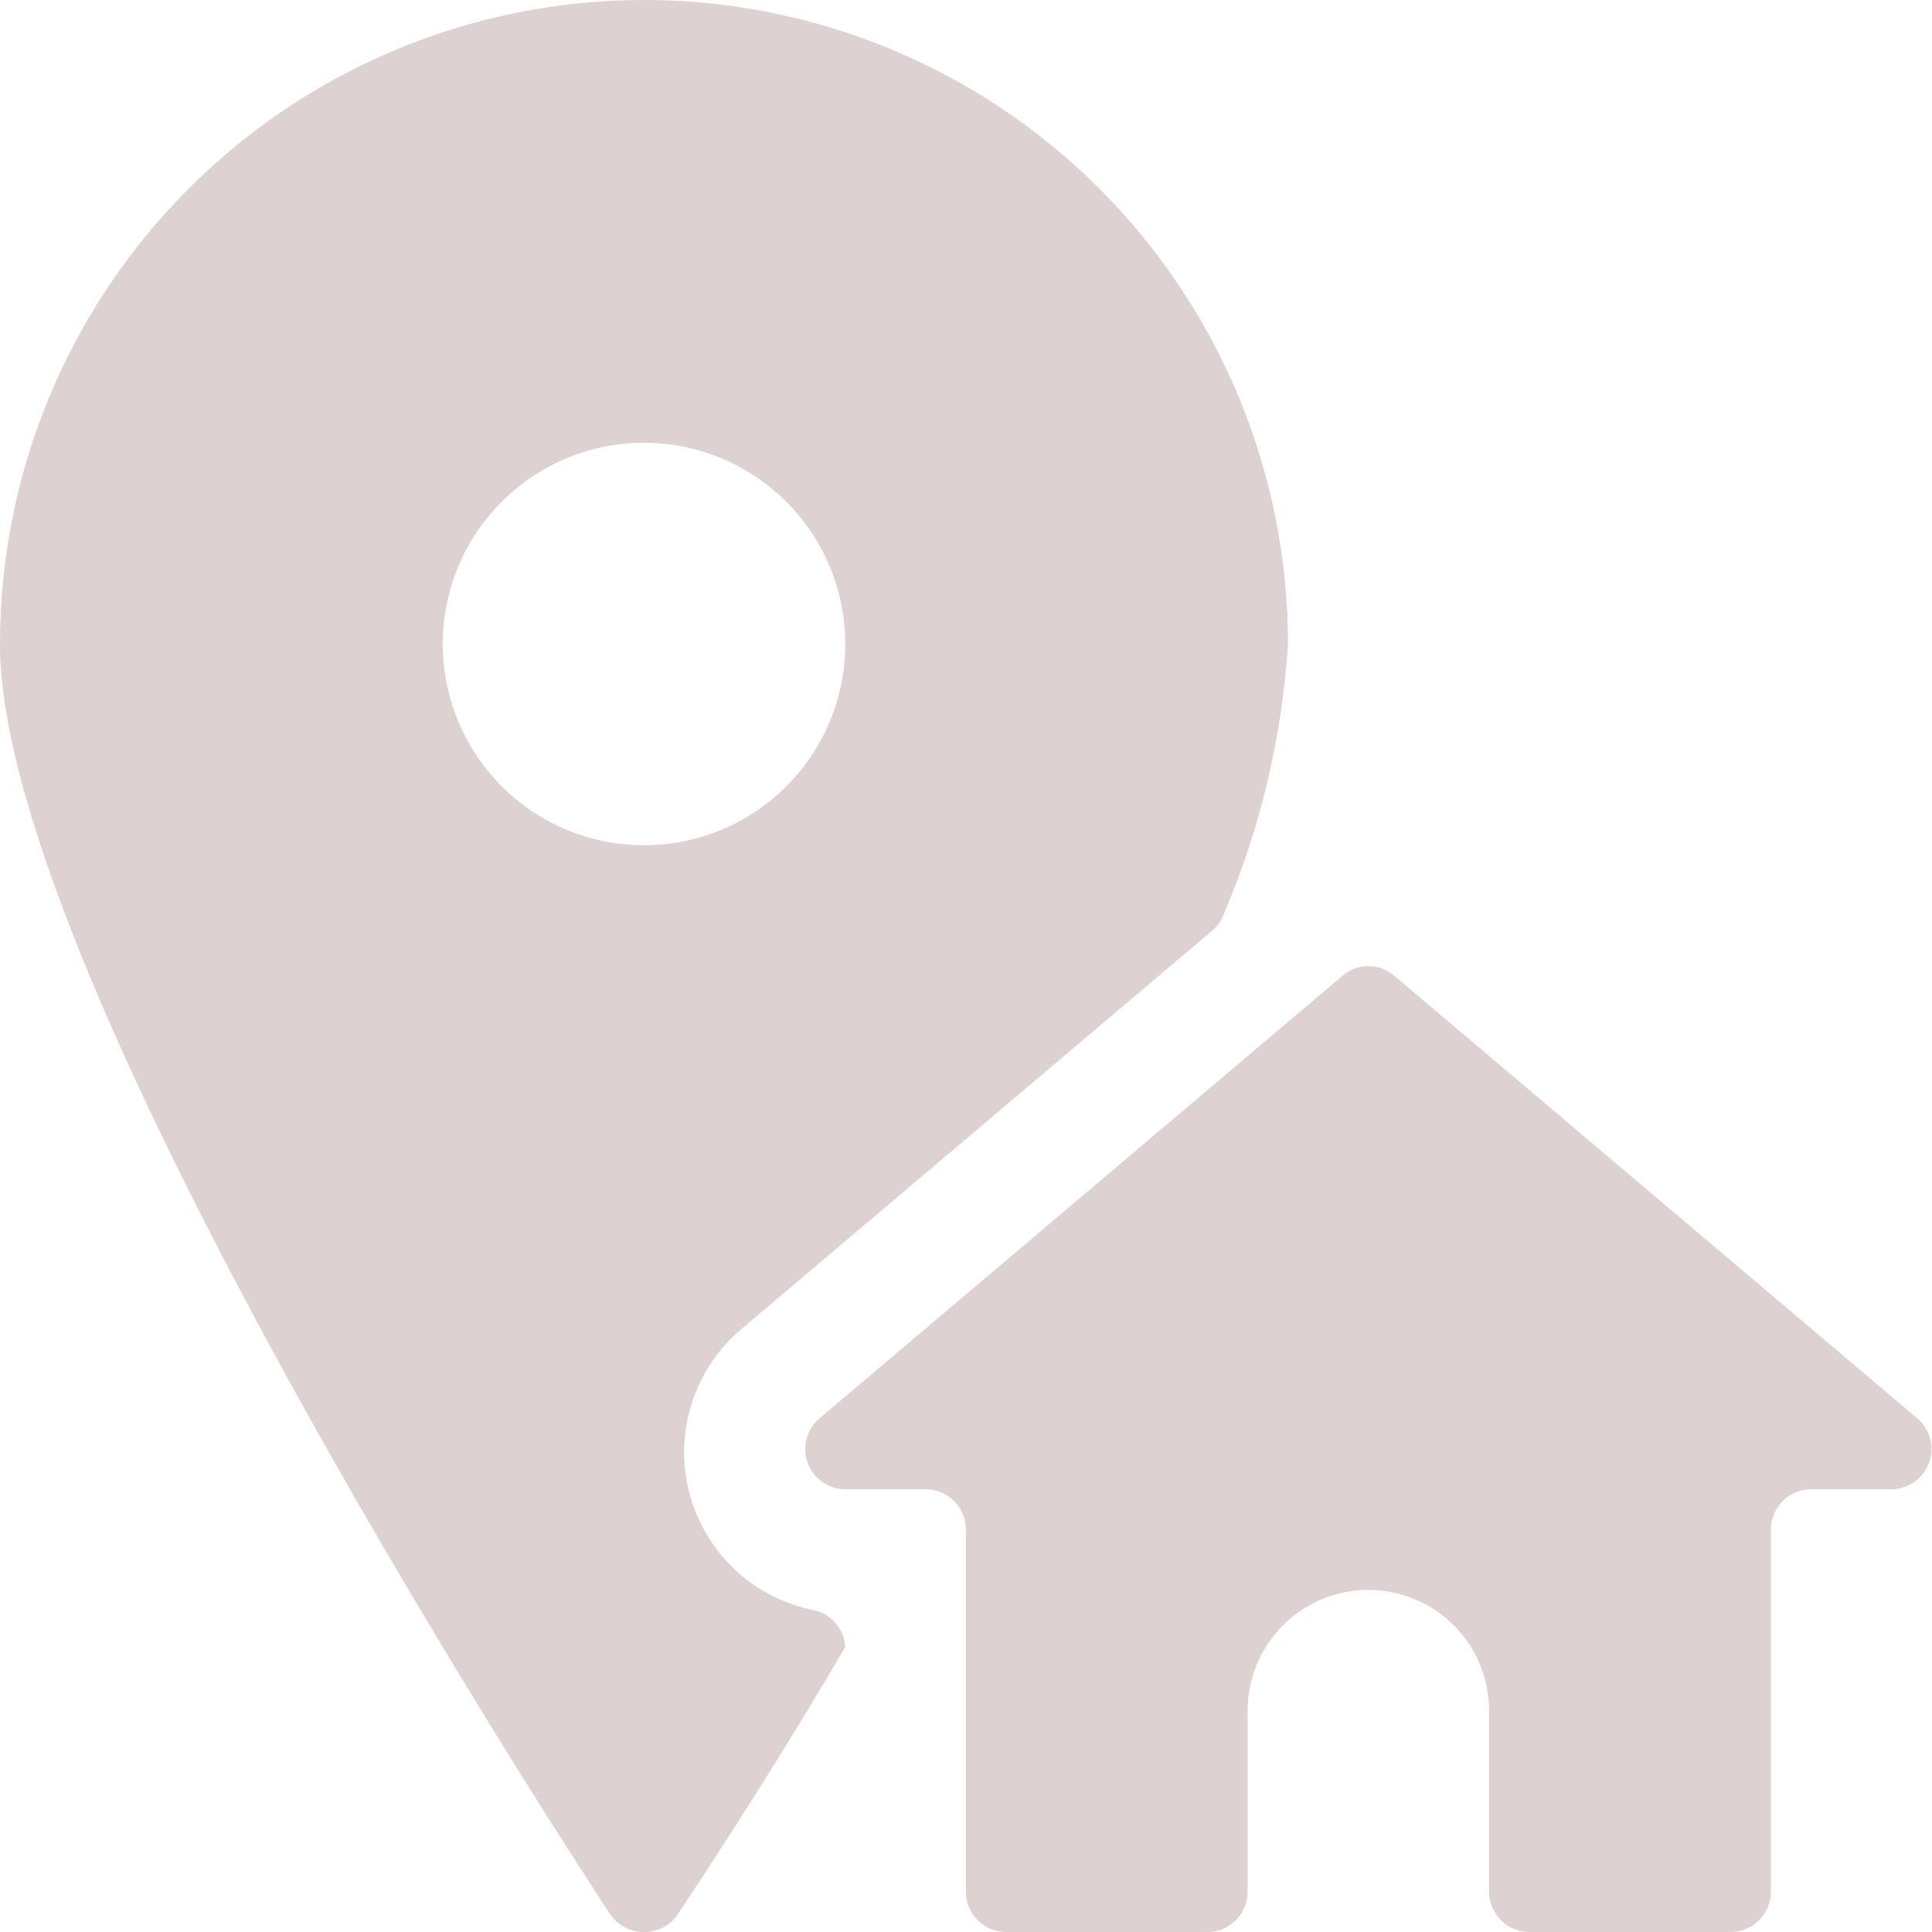
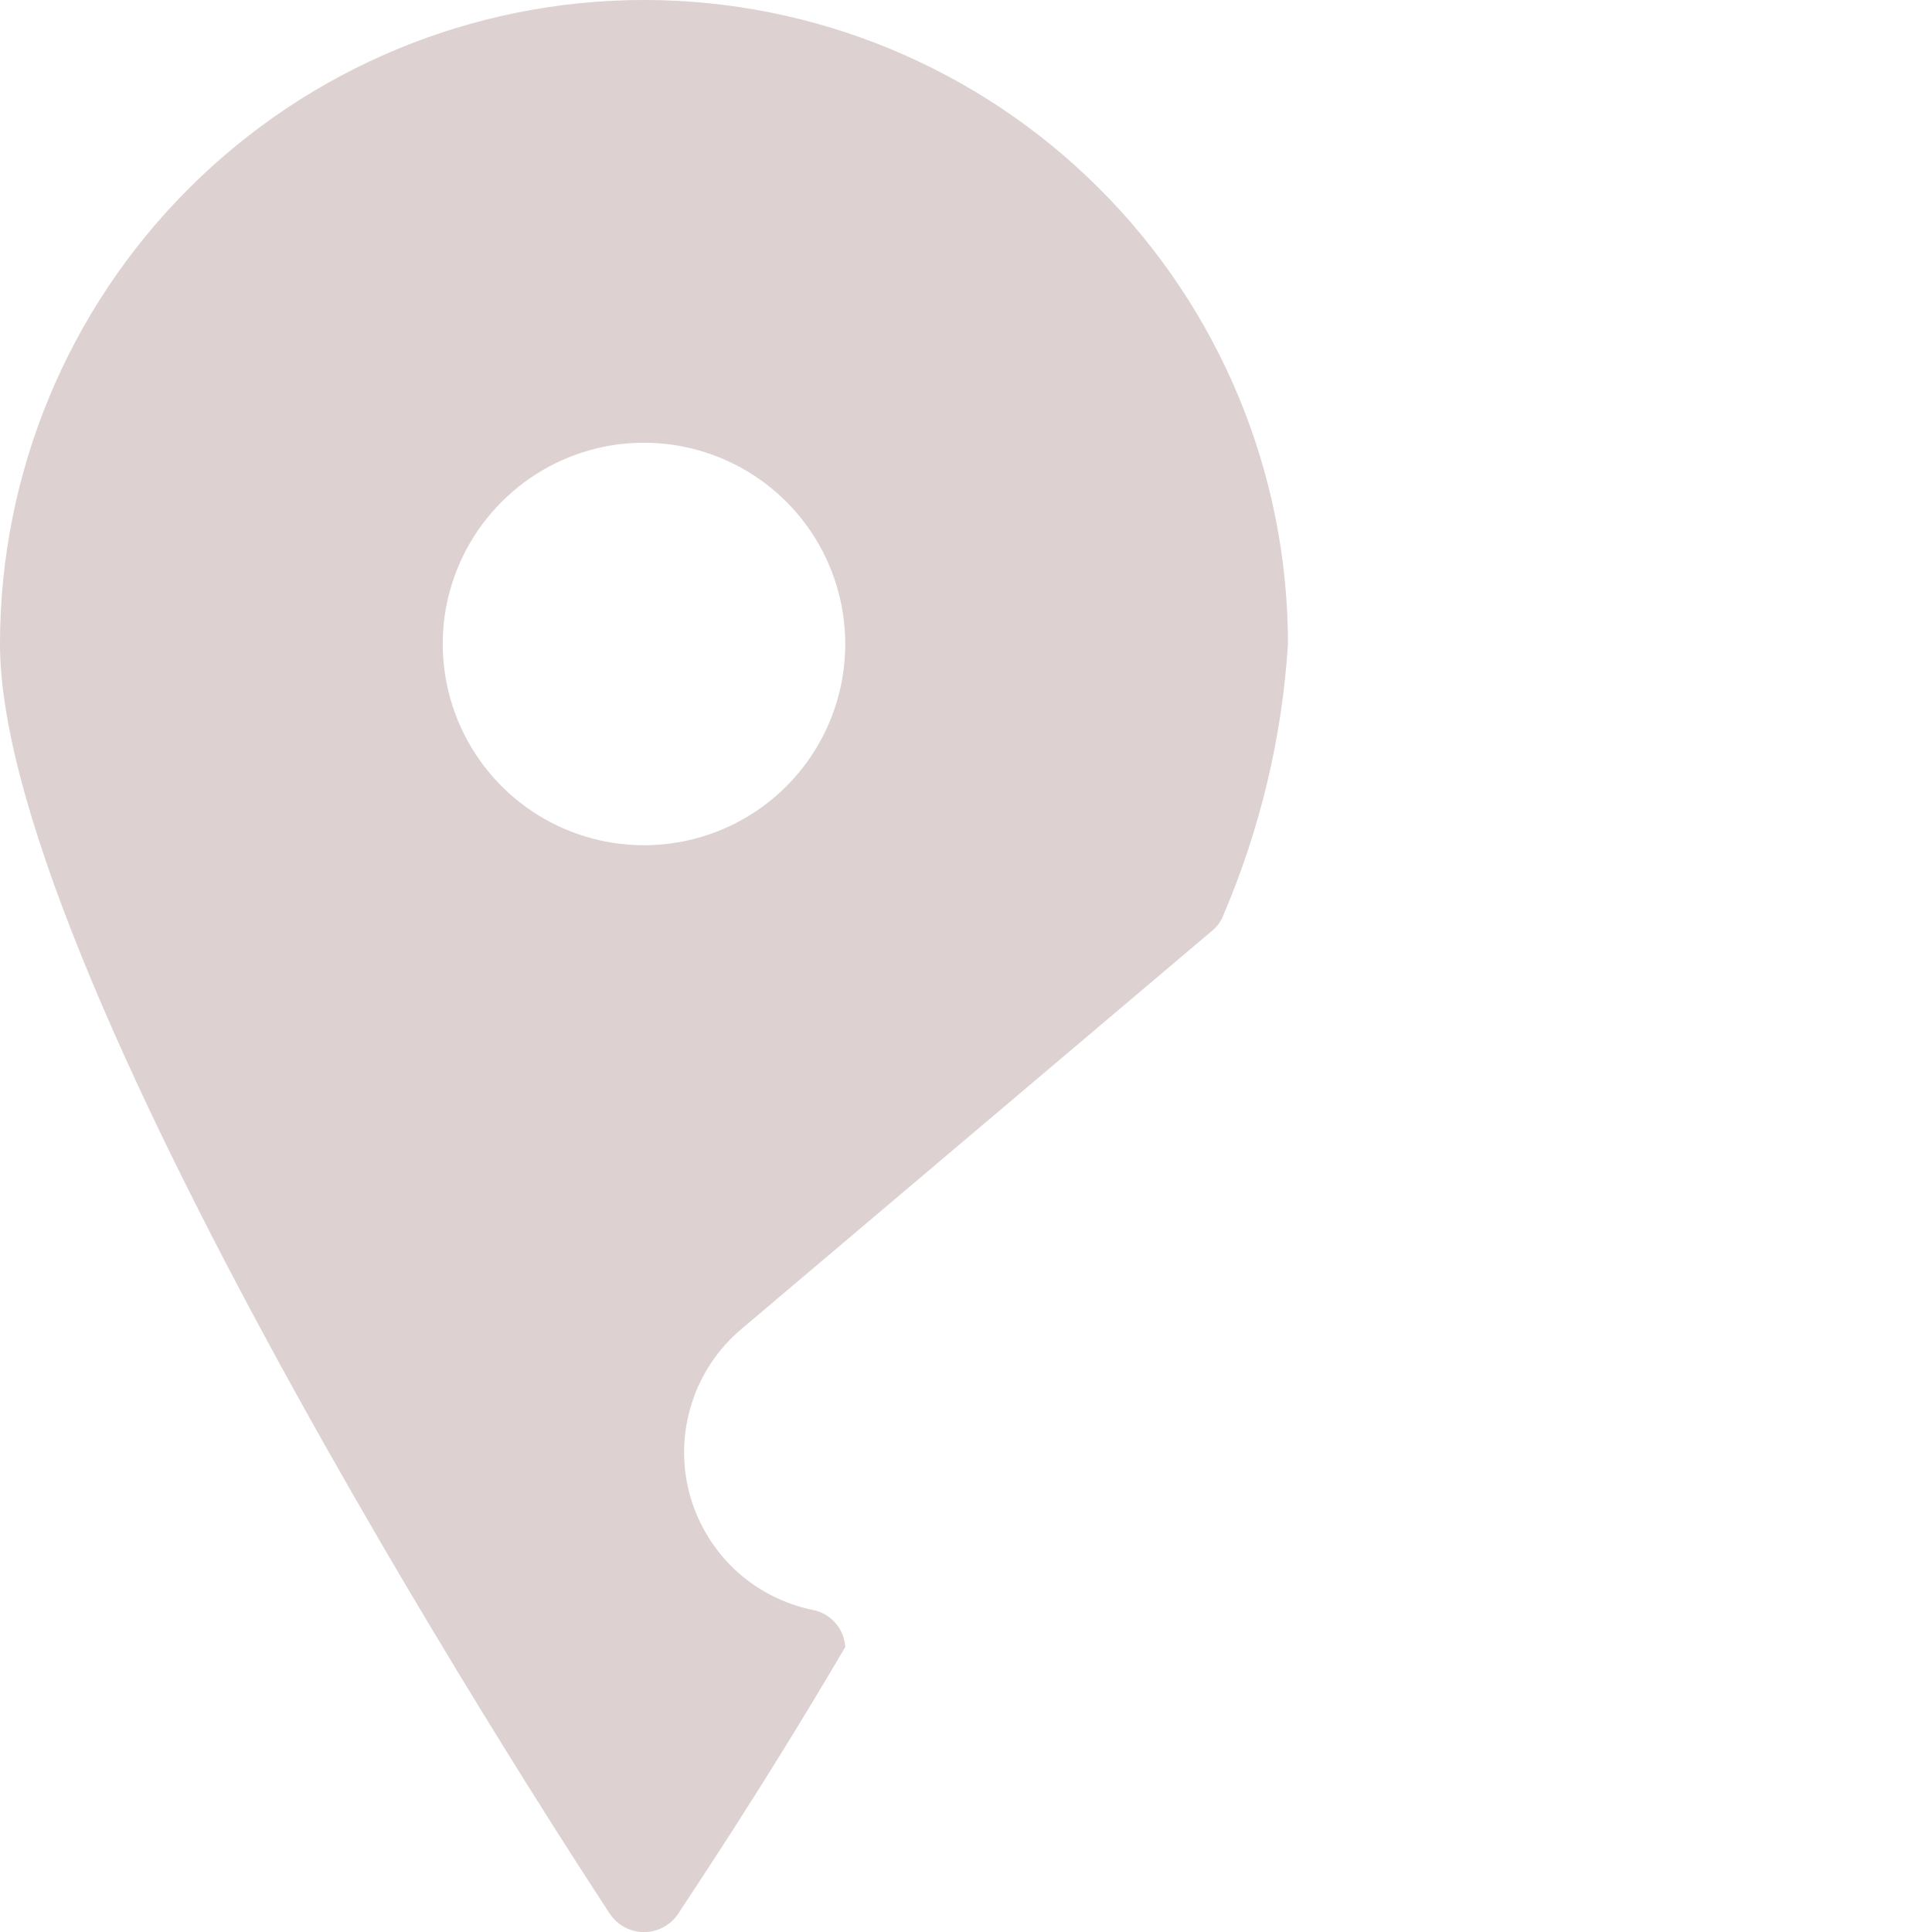
<svg xmlns="http://www.w3.org/2000/svg" width="20" height="20" viewBox="0 0 20 20" fill="none">
  <g clip-path="url(#clip0_397_7522)">
    <path d="M8.417 16.667C8.11 16.604 7.826 16.457 7.599 16.241C7.372 16.024 7.211 15.749 7.133 15.445C7.056 15.142 7.066 14.822 7.162 14.524C7.257 14.226 7.435 13.96 7.675 13.758L12.55 9.633C12.603 9.589 12.643 9.531 12.667 9.467C13.046 8.578 13.272 7.631 13.333 6.667C13.333 4.899 12.631 3.203 11.381 1.953C10.13 0.702 8.435 0 6.667 0C4.899 0 3.203 0.702 1.953 1.953C0.702 3.203 0 4.899 0 6.667C0 10.2 6.058 19.425 6.317 19.817C6.356 19.873 6.408 19.92 6.469 19.952C6.53 19.984 6.598 20.001 6.667 20.001C6.736 20.001 6.803 19.984 6.864 19.952C6.925 19.92 6.978 19.873 7.017 19.817C7.1 19.683 7.85 18.583 8.75 17.05C8.744 16.958 8.709 16.871 8.649 16.802C8.588 16.732 8.507 16.685 8.417 16.667ZM6.667 8.75C6.255 8.75 5.852 8.628 5.509 8.399C5.167 8.17 4.9 7.845 4.742 7.464C4.584 7.083 4.543 6.664 4.623 6.26C4.704 5.856 4.902 5.485 5.194 5.194C5.485 4.902 5.856 4.704 6.26 4.623C6.664 4.543 7.083 4.584 7.464 4.742C7.845 4.9 8.17 5.167 8.399 5.509C8.628 5.852 8.75 6.255 8.75 6.667C8.75 7.219 8.531 7.749 8.14 8.14C7.749 8.531 7.219 8.75 6.667 8.75Z" fill="#DDD1D1" />
-     <path d="M19.849 14.684L14.432 10.1C14.358 10.036 14.263 10.001 14.165 10.001C14.067 10.001 13.973 10.036 13.899 10.1L8.482 14.684C8.417 14.739 8.371 14.812 8.35 14.894C8.328 14.976 8.332 15.063 8.361 15.143C8.39 15.223 8.443 15.291 8.512 15.34C8.581 15.389 8.664 15.416 8.748 15.417H9.582C9.692 15.417 9.798 15.461 9.876 15.539C9.955 15.617 9.998 15.723 9.998 15.834V19.584C9.998 19.694 10.042 19.8 10.12 19.878C10.199 19.956 10.305 20 10.415 20H12.498C12.609 20 12.715 19.956 12.793 19.878C12.871 19.8 12.915 19.694 12.915 19.584V17.709C12.915 17.377 13.047 17.059 13.281 16.825C13.516 16.59 13.834 16.459 14.165 16.459C14.497 16.459 14.815 16.59 15.049 16.825C15.284 17.059 15.415 17.377 15.415 17.709V19.584C15.415 19.694 15.459 19.8 15.537 19.878C15.615 19.956 15.721 20 15.832 20H17.915C18.026 20 18.132 19.956 18.21 19.878C18.288 19.8 18.332 19.694 18.332 19.584V15.834C18.332 15.723 18.376 15.617 18.454 15.539C18.532 15.461 18.638 15.417 18.748 15.417H19.582C19.667 15.416 19.749 15.389 19.818 15.34C19.888 15.291 19.94 15.223 19.969 15.143C19.998 15.063 20.002 14.976 19.981 14.894C19.959 14.812 19.913 14.739 19.849 14.684Z" fill="#DDD1D1" />
  </g>
  <defs>
    <clipPath id="clip0_397_7522">
      <rect width="20" height="20" fill="white" />
    </clipPath>
  </defs>
</svg>